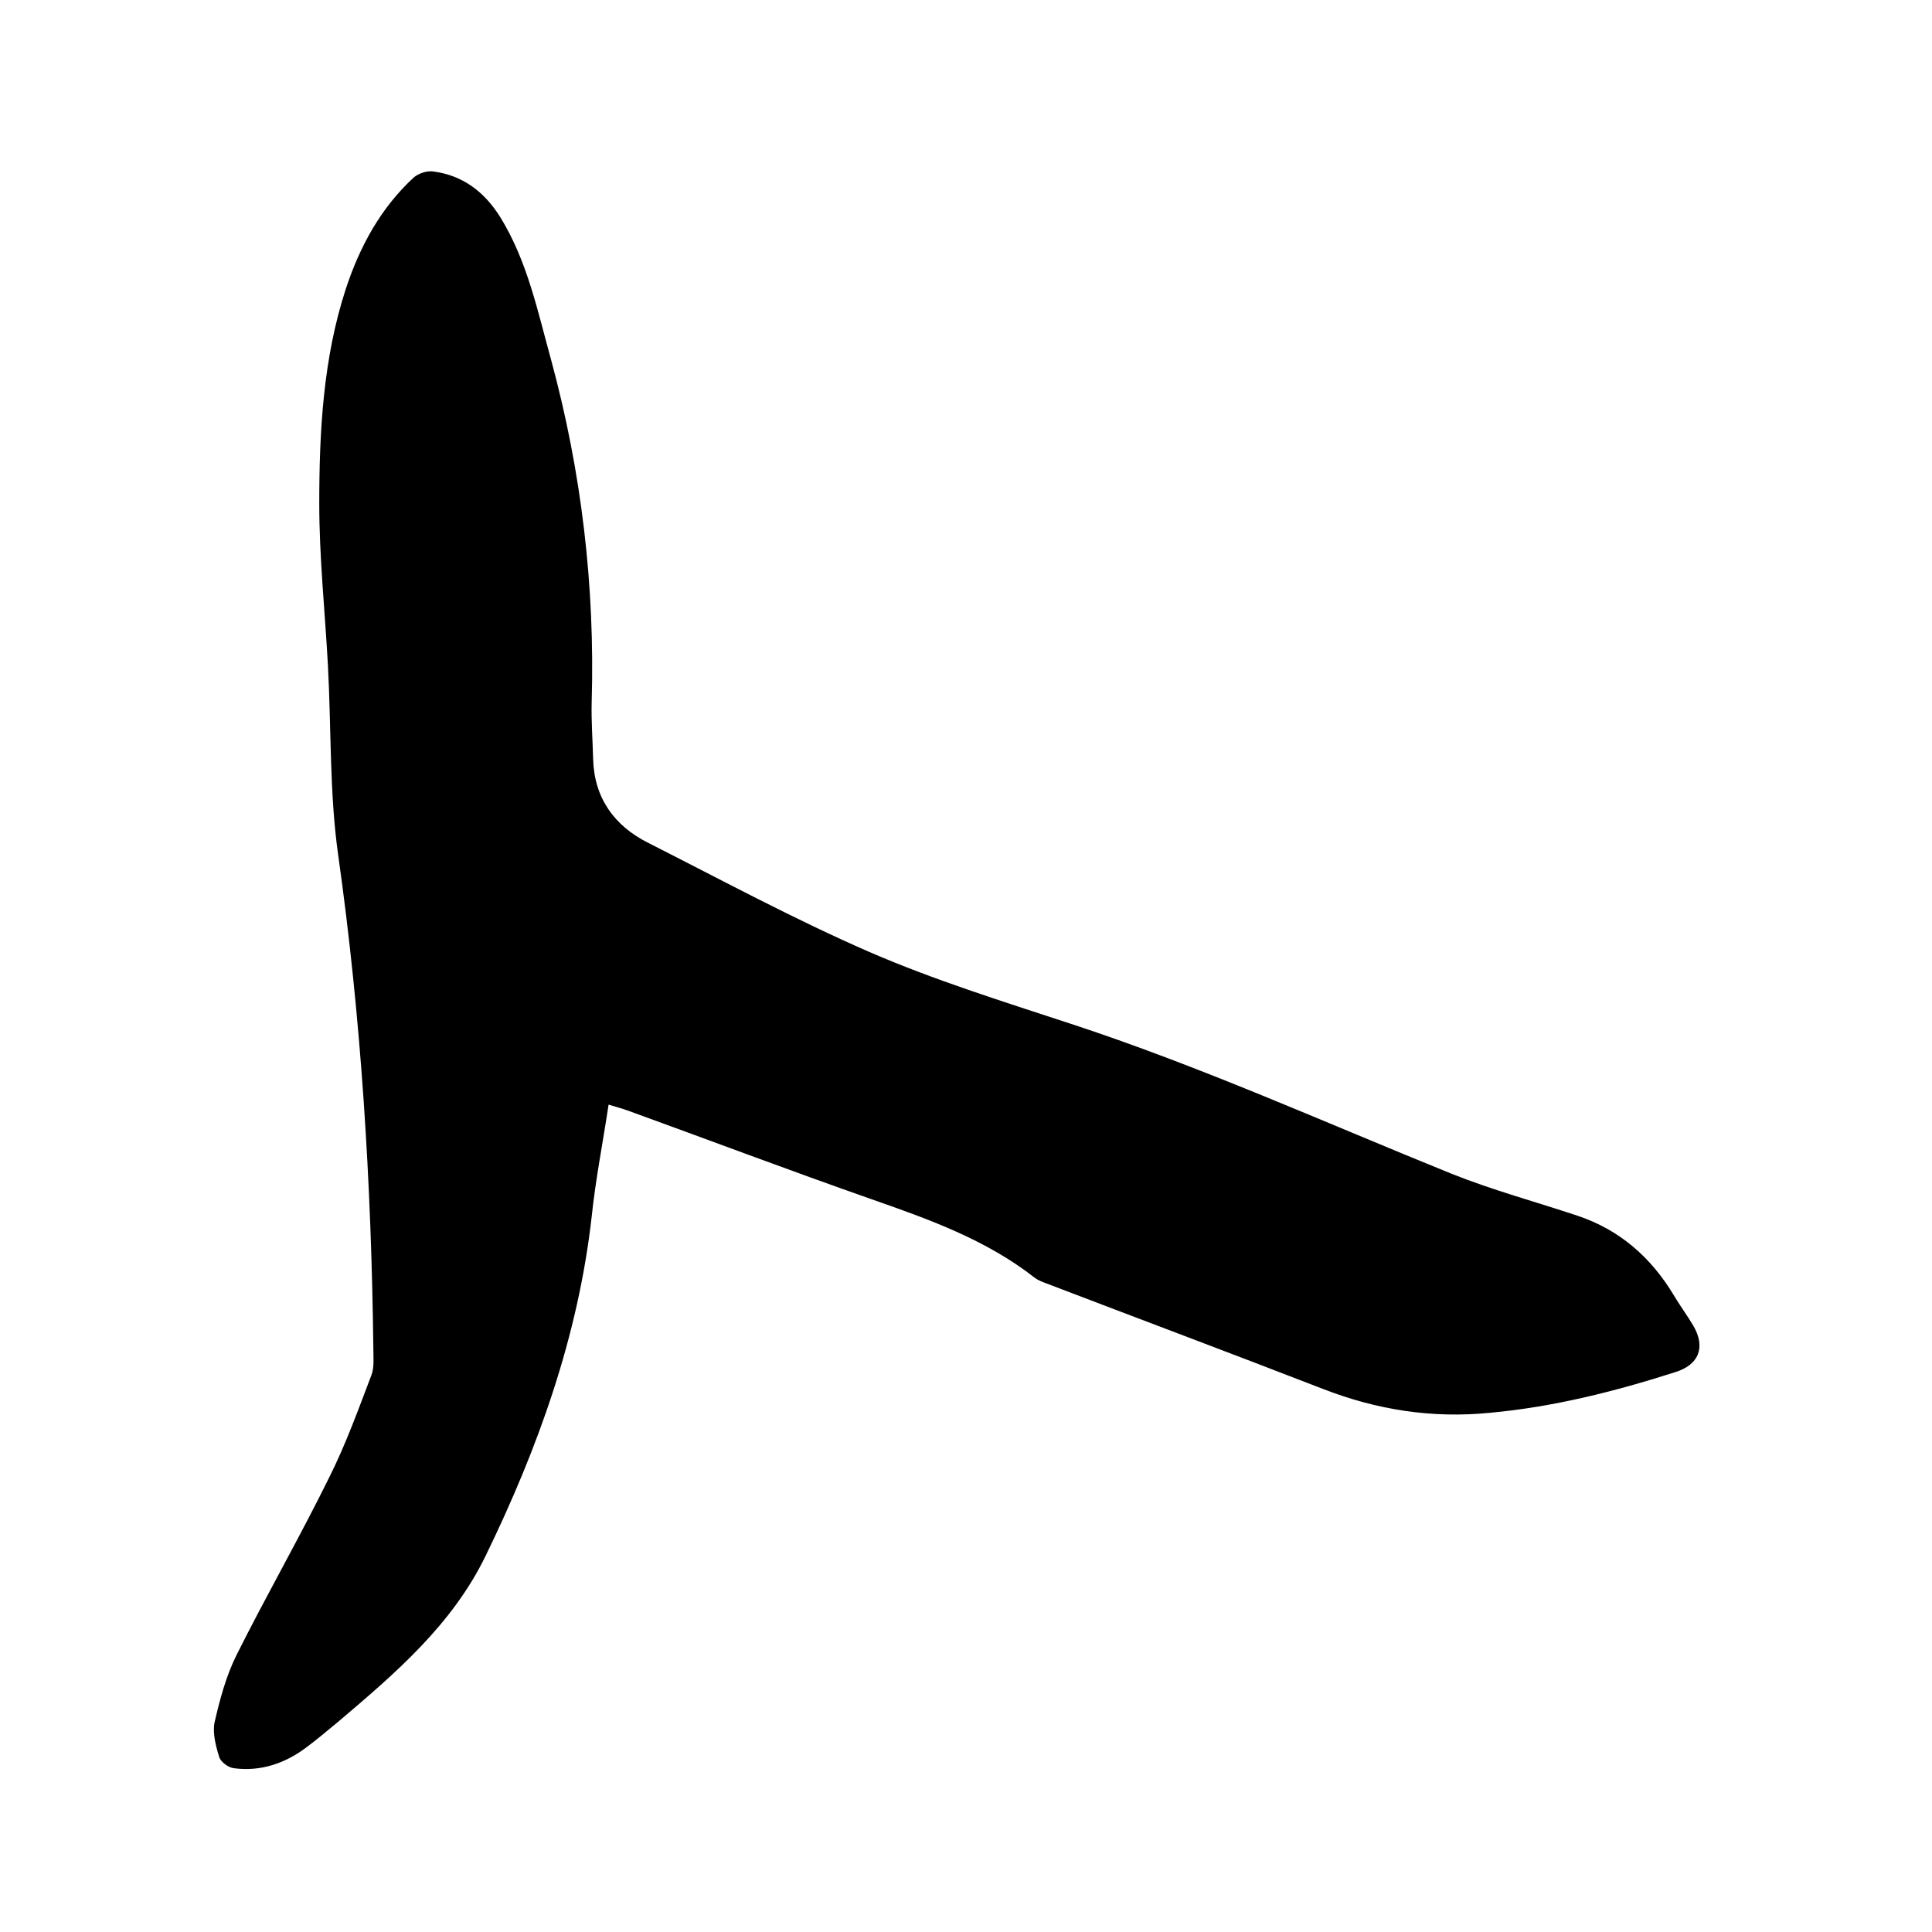
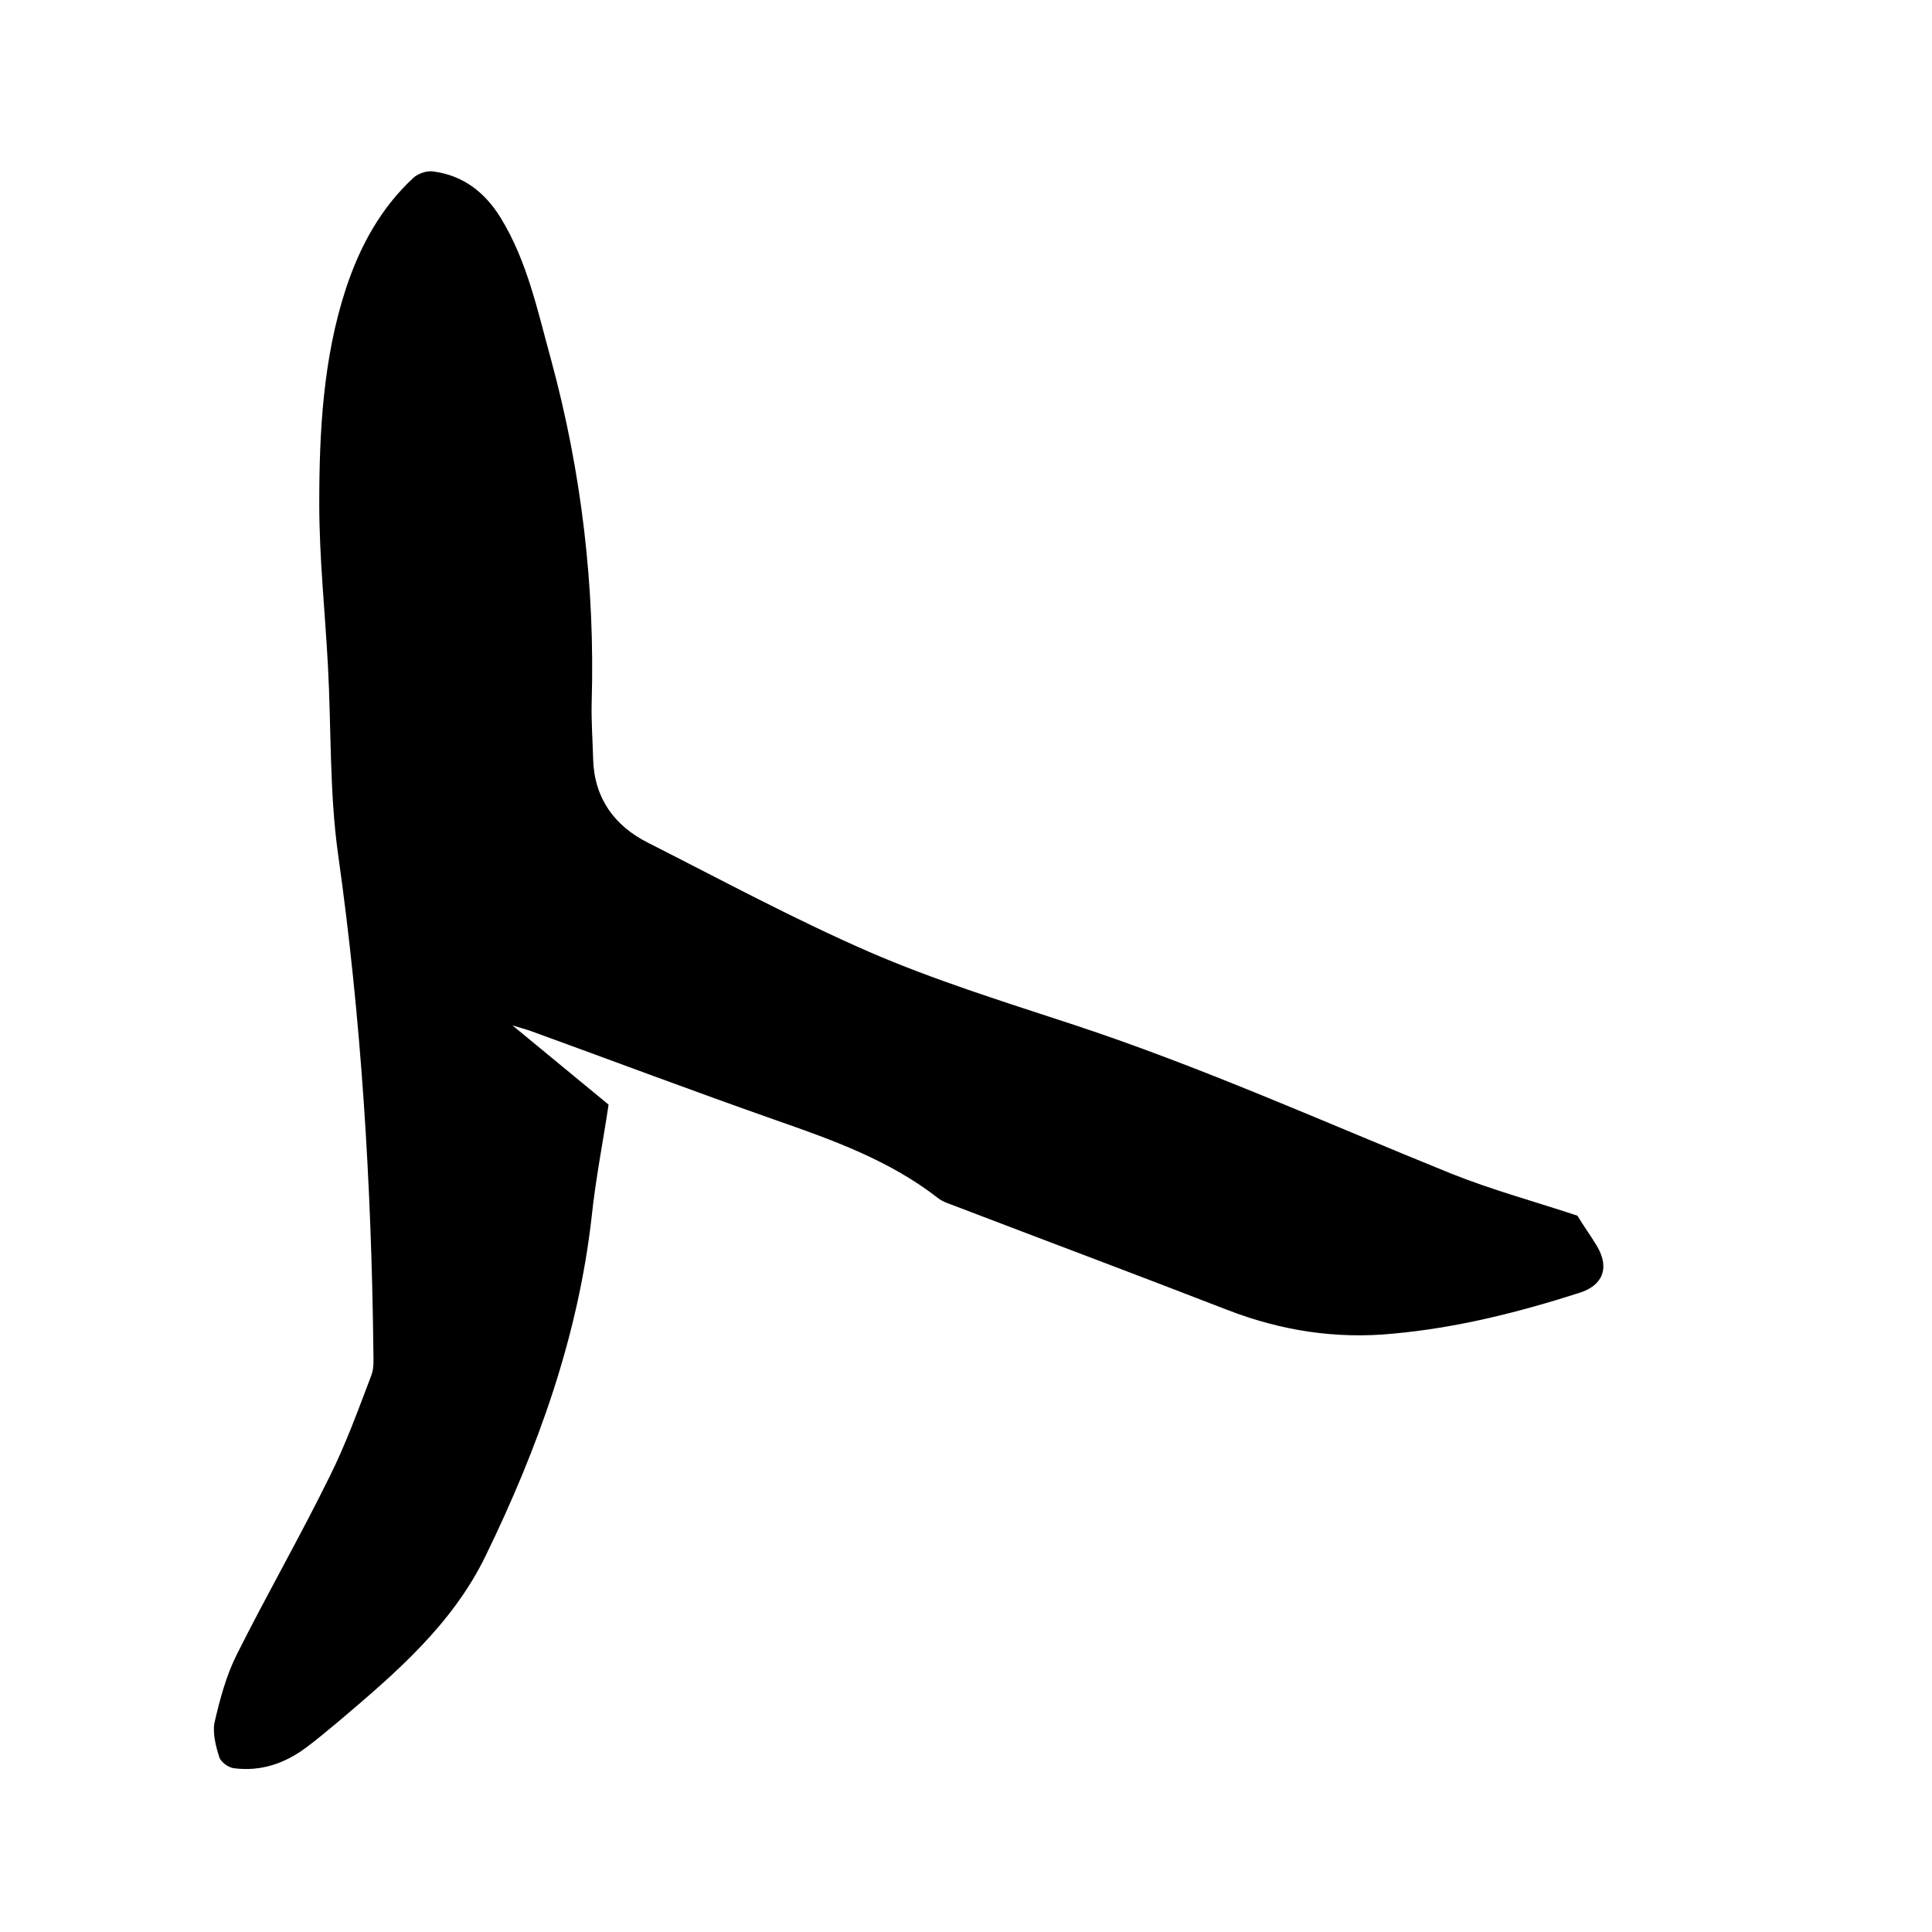
<svg xmlns="http://www.w3.org/2000/svg" enable-background="new 0 0 400 400" viewBox="0 0 400 400">
-   <path d="m126 228.7c-1.2 8-2.7 15.5-3.5 23.2-2.8 24.8-11.1 47.9-21.9 70.1-6.9 14.3-18.7 24.4-30.5 34.4-2.2 1.8-4.4 3.7-6.7 5.4-4.4 3.3-9.4 5-14.9 4.3-1.2-.1-2.8-1.3-3.1-2.3-.7-2.2-1.4-4.9-1-7.1 1.1-4.8 2.4-9.7 4.6-14.1 6.2-12.4 13.1-24.4 19.2-36.8 3.4-6.8 6-14 8.7-21.1.6-1.6.4-3.5.4-5.3-.4-34.3-2.5-68.5-7.3-102.5-1.8-12.8-1.4-26-2.1-39-.6-11.2-1.8-22.4-1.8-33.6 0-15 .8-30.1 5.5-44.5 2.9-8.8 7.2-16.7 14-23 1-.9 2.8-1.5 4.1-1.3 6.1.8 10.6 4.2 13.9 9.5 5.6 9.1 7.7 19.4 10.5 29.5 6.3 23.2 9.1 46.9 8.4 70.9-.1 3.9.2 7.8.3 11.7.2 8.1 4.4 13.9 11.4 17.4 15.2 7.7 30.2 15.8 45.8 22.6 13.4 5.8 27.5 10.2 41.5 14.8 26.9 8.8 52.8 20.5 79 31.1 8.5 3.4 17.4 5.8 26.1 8.7s15.2 8.6 19.9 16.4c1.3 2.2 2.8 4.2 4.1 6.4 2.6 4.5 1.1 8.1-3.8 9.6-12.5 4-25.2 7.2-38.3 8.4-12 1.2-23.4-.6-34.5-4.9-19.1-7.4-38.3-14.6-57.4-21.9-.8-.3-1.6-.6-2.3-1.1-10.2-8-22.1-12.2-34.1-16.4-16.8-5.9-33.5-12.2-50.3-18.3-1.1-.4-2.3-.7-3.9-1.2z" />
+   <path d="m126 228.7c-1.2 8-2.7 15.5-3.5 23.2-2.8 24.8-11.1 47.9-21.9 70.1-6.9 14.3-18.7 24.4-30.5 34.4-2.2 1.8-4.4 3.7-6.7 5.4-4.4 3.3-9.4 5-14.9 4.3-1.2-.1-2.8-1.3-3.1-2.3-.7-2.2-1.4-4.9-1-7.1 1.1-4.8 2.4-9.7 4.6-14.1 6.2-12.4 13.1-24.4 19.2-36.8 3.4-6.8 6-14 8.7-21.1.6-1.6.4-3.5.4-5.3-.4-34.3-2.5-68.5-7.3-102.5-1.8-12.8-1.4-26-2.1-39-.6-11.2-1.8-22.4-1.8-33.6 0-15 .8-30.1 5.5-44.5 2.9-8.8 7.2-16.7 14-23 1-.9 2.8-1.5 4.1-1.3 6.1.8 10.6 4.2 13.9 9.5 5.6 9.1 7.7 19.4 10.5 29.5 6.3 23.2 9.1 46.9 8.4 70.9-.1 3.9.2 7.8.3 11.7.2 8.1 4.4 13.9 11.4 17.4 15.2 7.7 30.2 15.8 45.8 22.6 13.4 5.8 27.5 10.2 41.5 14.8 26.9 8.8 52.8 20.5 79 31.1 8.5 3.4 17.4 5.8 26.1 8.7c1.3 2.2 2.8 4.2 4.1 6.4 2.6 4.5 1.1 8.1-3.8 9.6-12.5 4-25.2 7.2-38.3 8.4-12 1.2-23.4-.6-34.5-4.9-19.1-7.4-38.3-14.6-57.4-21.9-.8-.3-1.6-.6-2.3-1.1-10.2-8-22.1-12.2-34.1-16.4-16.8-5.9-33.5-12.2-50.3-18.3-1.1-.4-2.3-.7-3.9-1.2z" />
</svg>